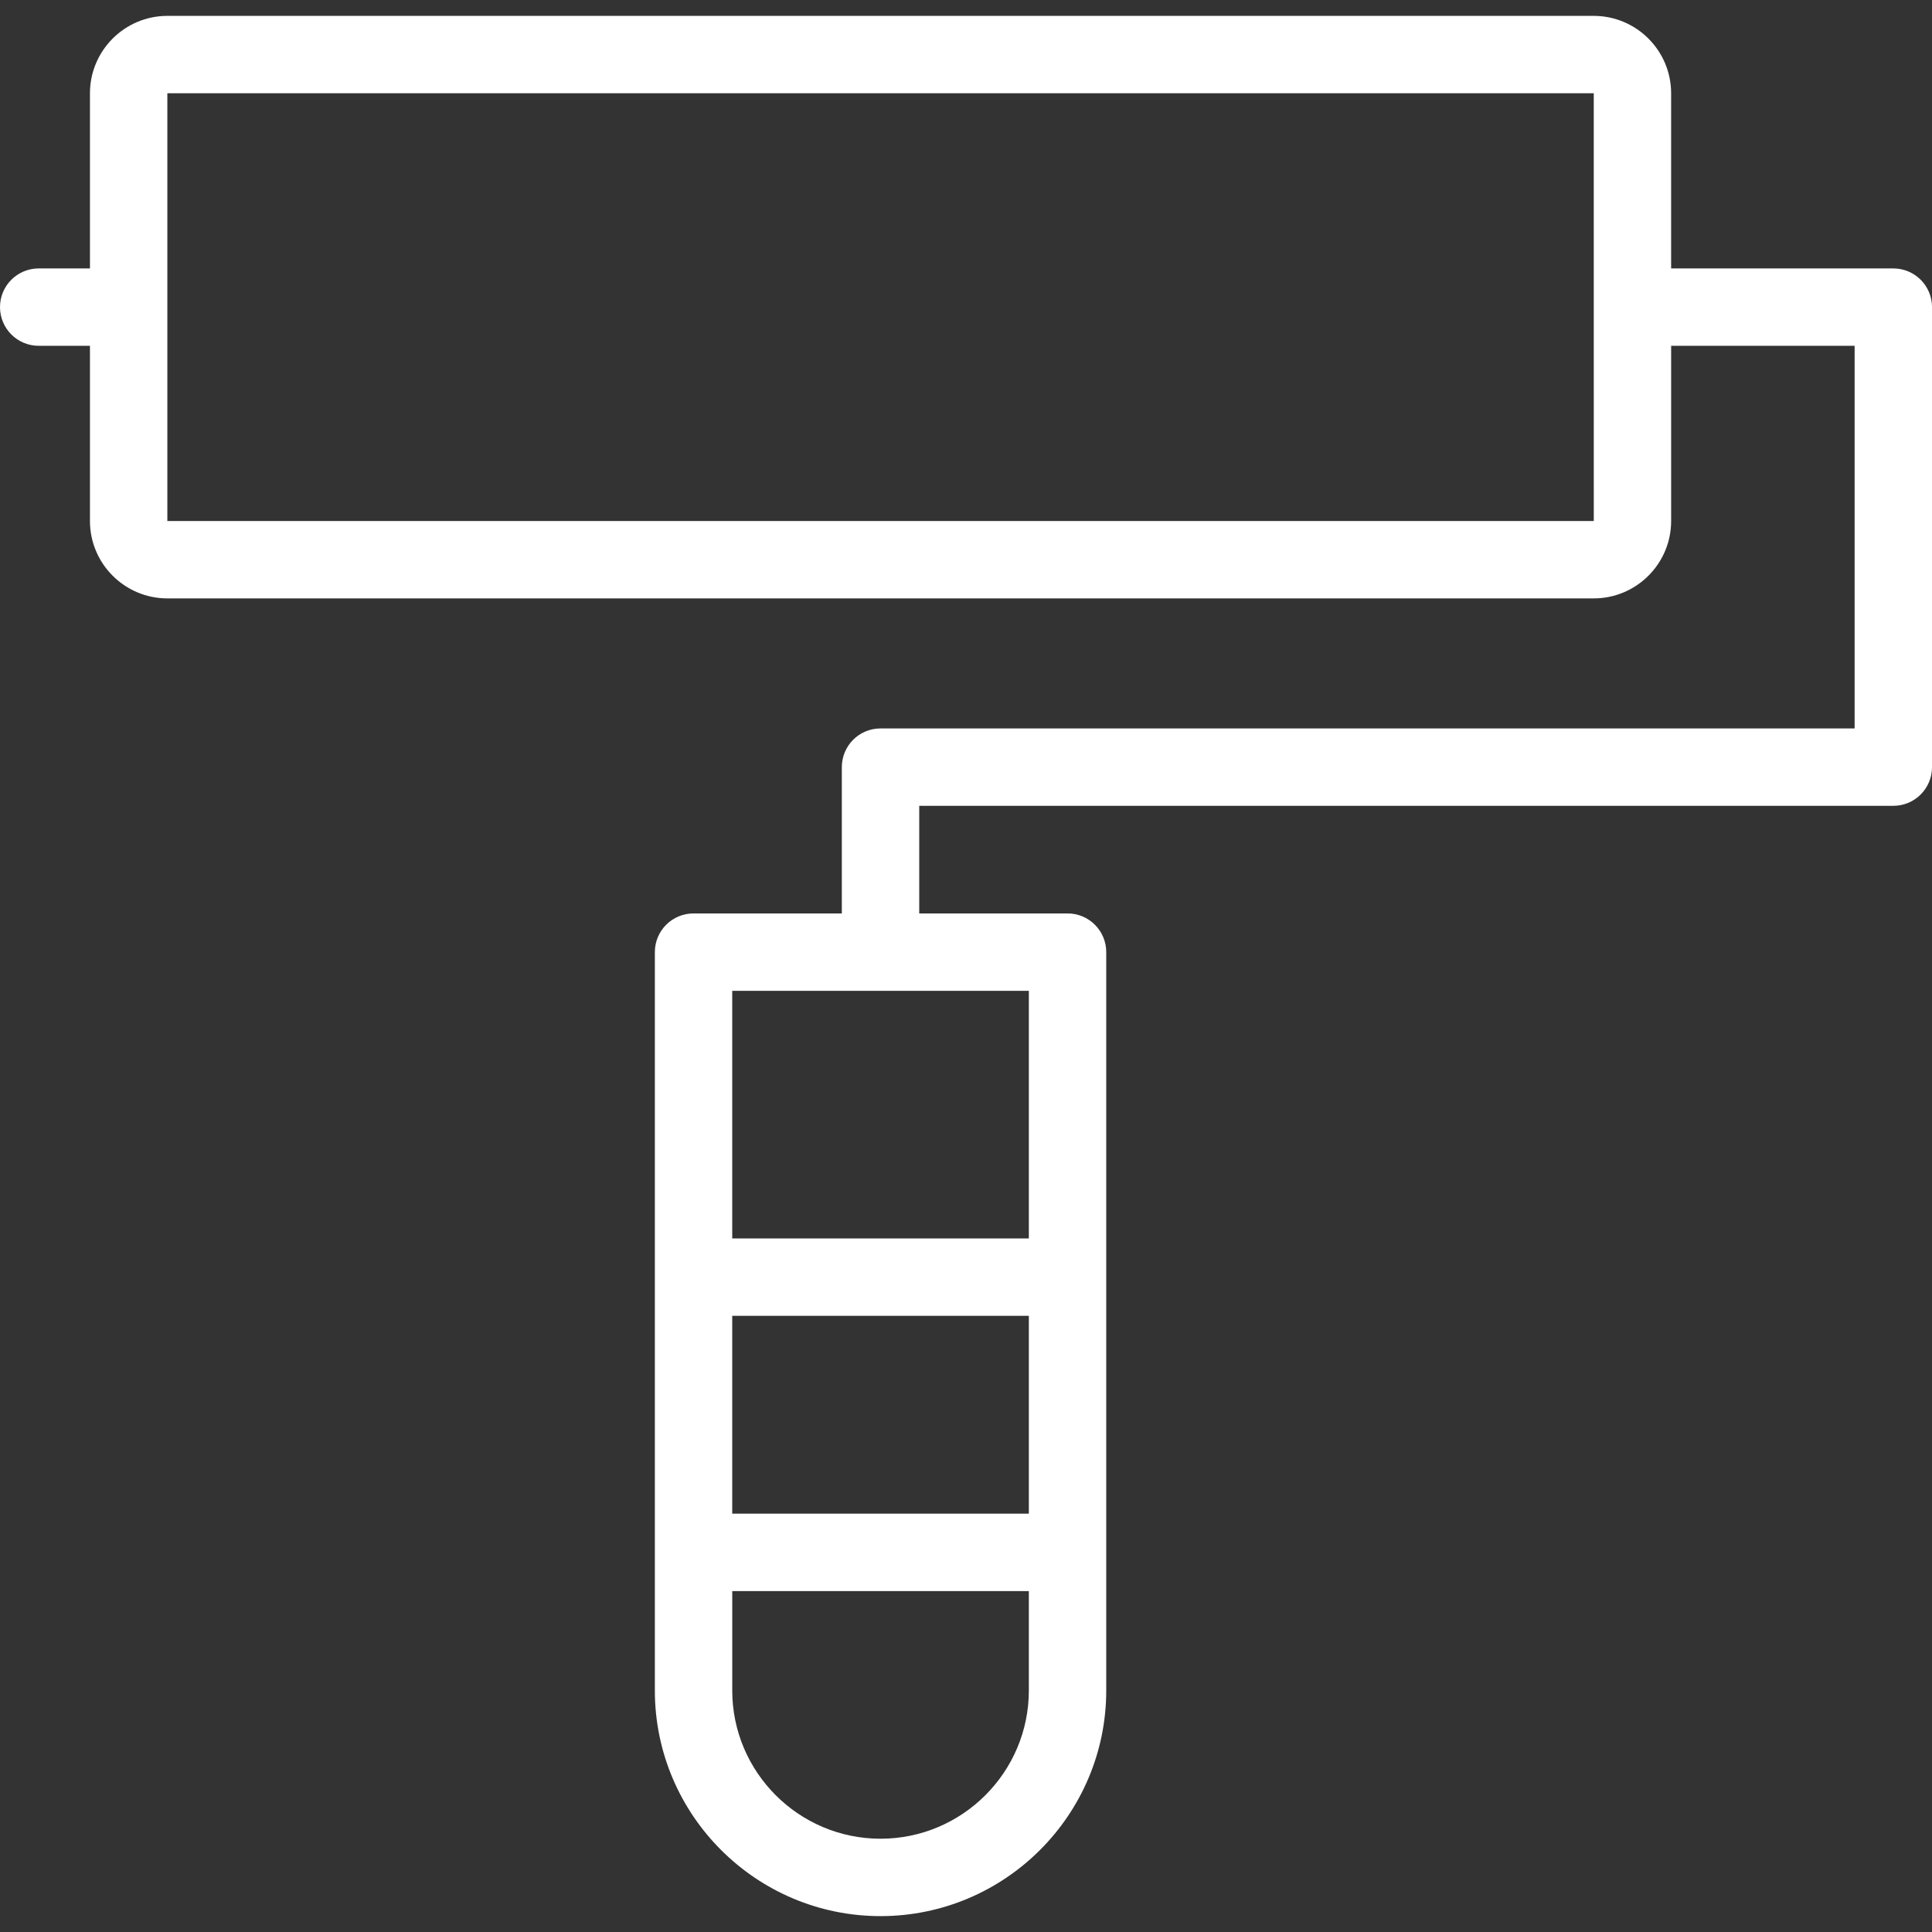
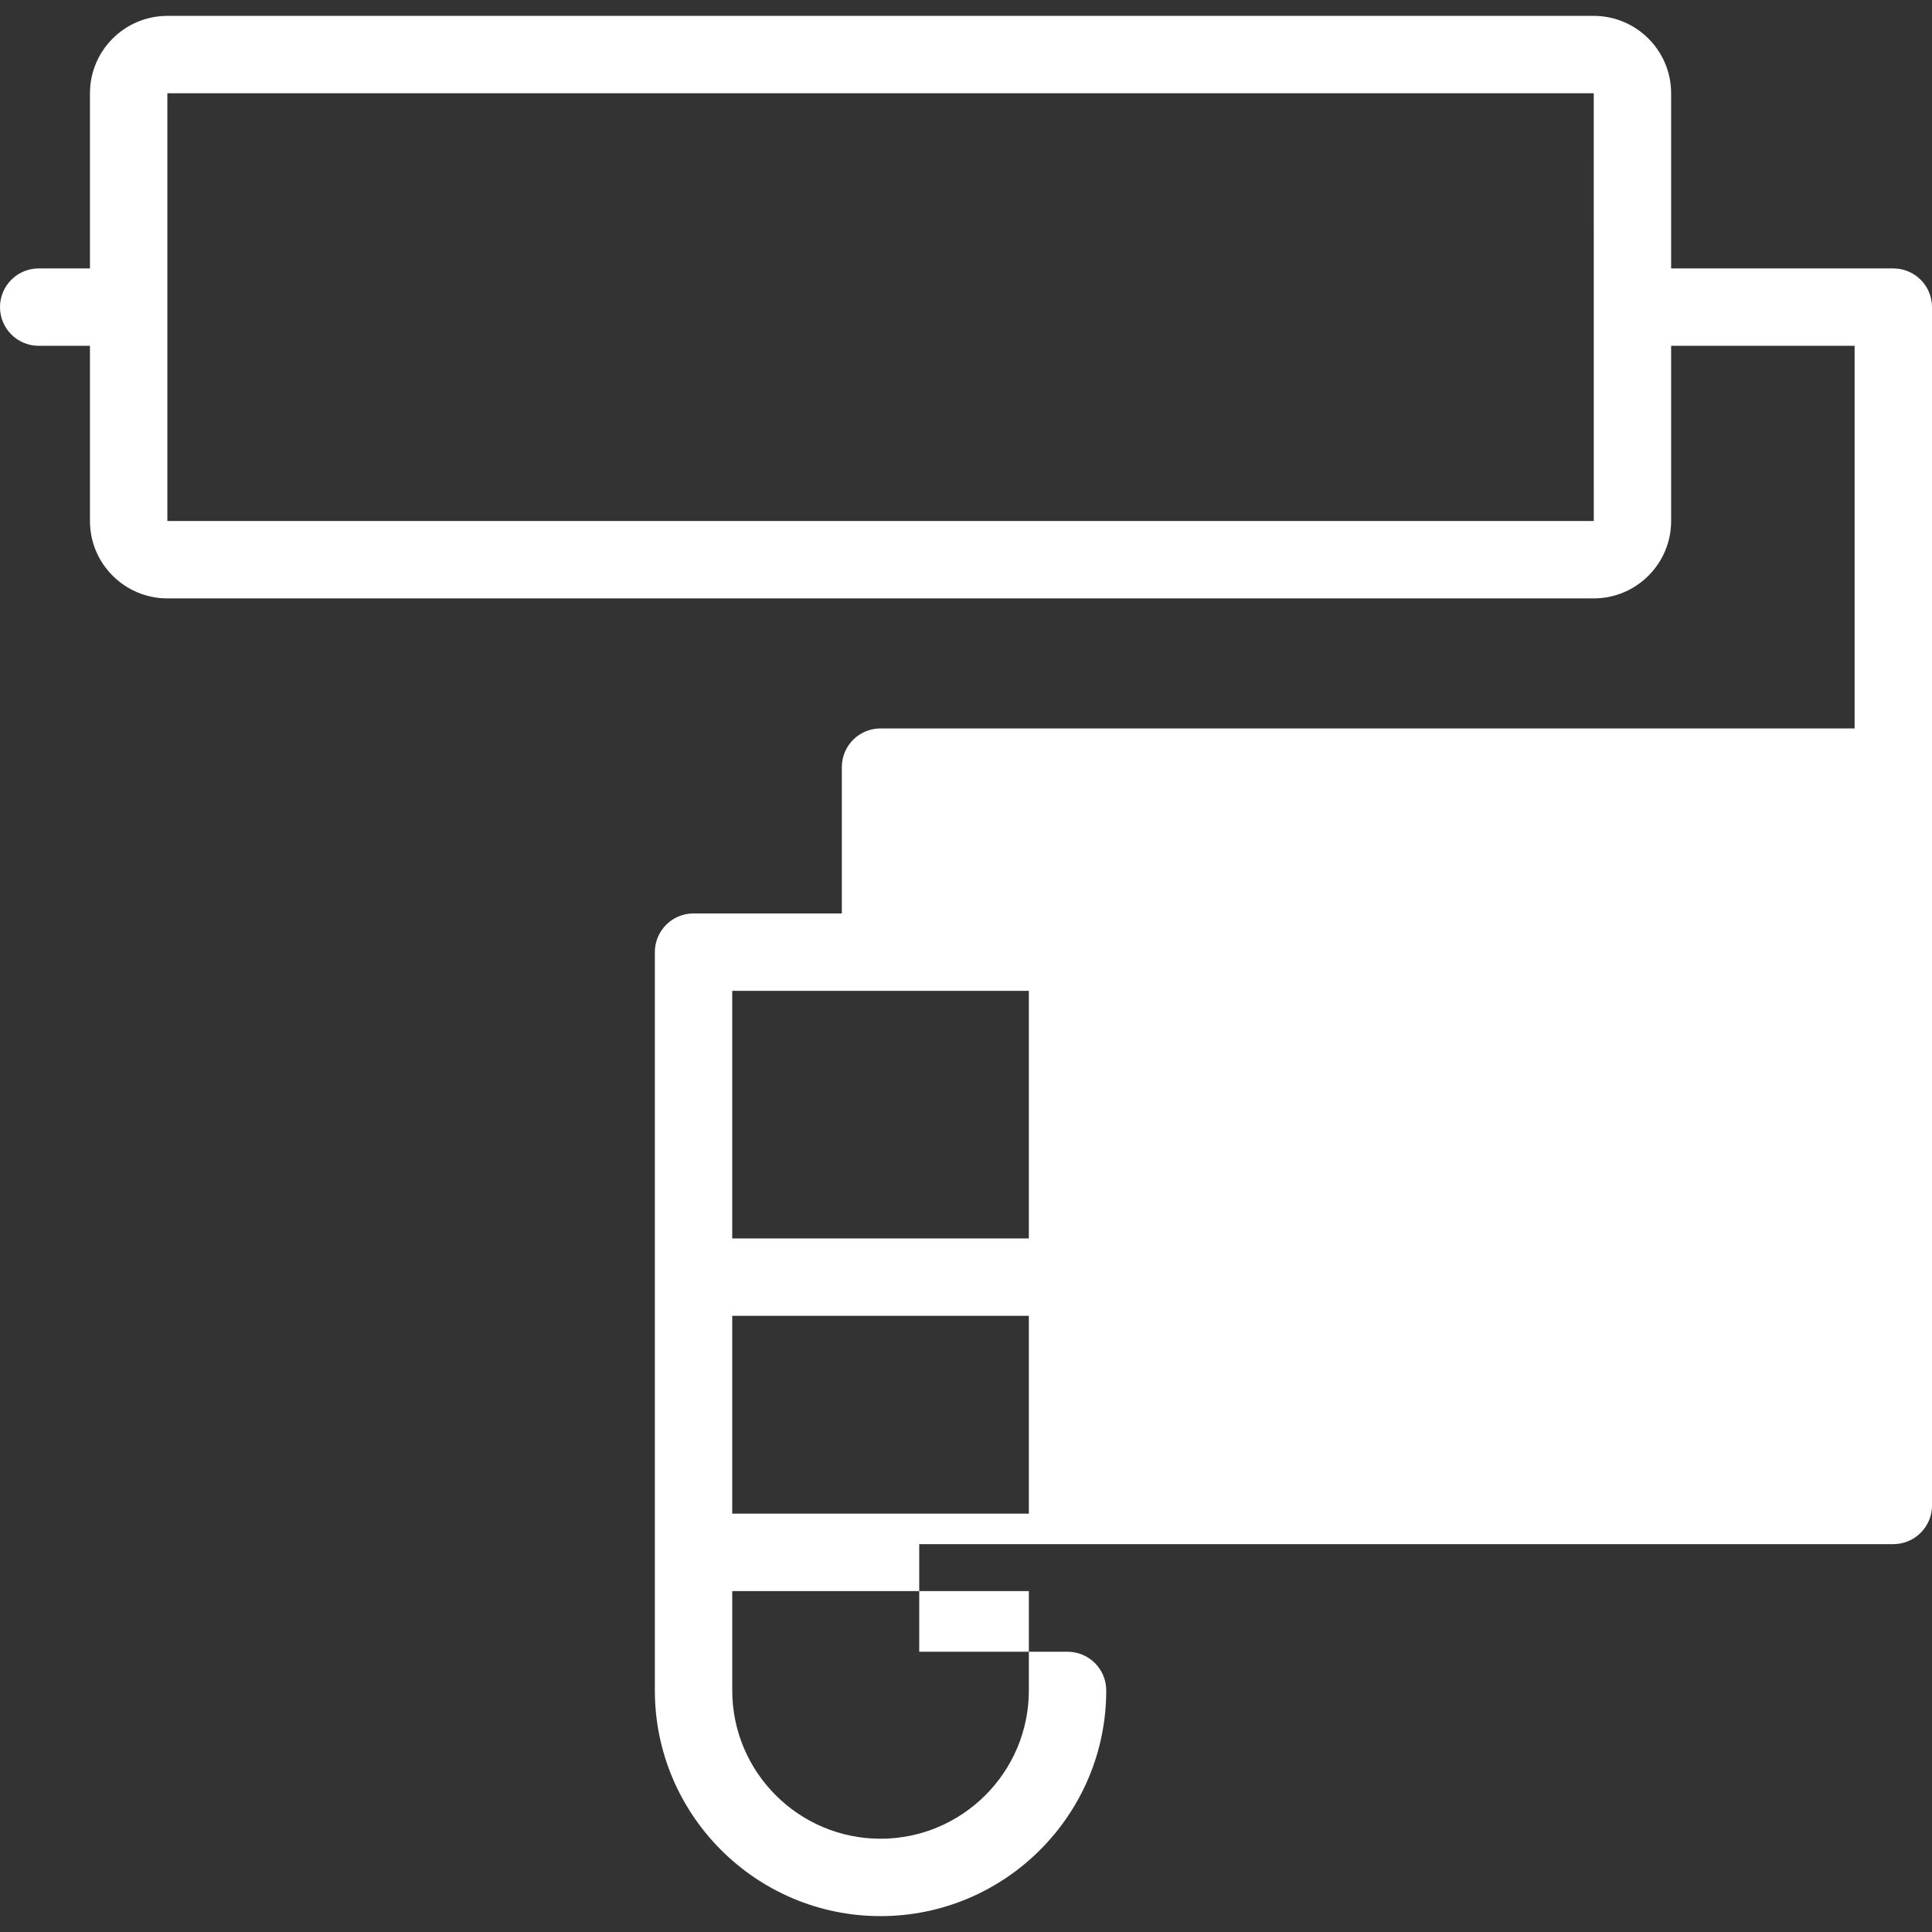
<svg xmlns="http://www.w3.org/2000/svg" version="1.1" id="Layer_1" x="0px" y="0px" viewBox="0 0 100 100" style="enable-background:new 0 0 100 100;" xml:space="preserve">
  <rect x="0" y="0" width="100" height="100" fill="#333333" stroke="none" />
  <style type="text/css">
	.st0{fill:#FFFFFF;}
</style>
  <g>
-     <path class="st0" d="M53.253,64.102H37.9V51.285H53.253V64.102z M45.576,95.172   c-4.233,0-7.675-3.445-7.675-7.675v-5.142H53.253v5.142C53.253,91.728,49.808,95.172,45.576,95.172    M53.253,78.347H37.9V68.108H53.253V78.347z M8.662,26.967V4.828h73.83l0.002,22.139H8.662z    M97.997,13.894H86.497V4.828c0-2.209-1.797-4.006-4.006-4.006H8.662   c-2.209,0-4.006,1.797-4.006,4.006v9.066H2.003C0.896,13.894,0,14.79,0,15.896   c0,1.106,0.896,2.003,2.003,2.003h2.653v9.068c0,2.209,1.797,4.006,4.006,4.006h73.83   c2.209,0,4.006-1.797,4.006-4.006v-9.068h9.497v19.805H45.576c-1.108,0-2.003,0.896-2.003,2.003   v7.572h-7.675c-1.108,0-2.003,0.896-2.003,2.003v38.215c0,6.441,5.24,11.681,11.681,11.681   c6.443,0,11.683-5.24,11.683-11.681V49.282c0-1.106-0.896-2.003-2.003-2.003h-7.677v-5.57h50.419   c1.106,0,2.003-0.896,2.003-2.003V15.896C100,14.79,99.104,13.894,97.997,13.894" />
+     <path class="st0" d="M53.253,64.102H37.9V51.285H53.253V64.102z M45.576,95.172   c-4.233,0-7.675-3.445-7.675-7.675v-5.142H53.253v5.142C53.253,91.728,49.808,95.172,45.576,95.172    M53.253,78.347H37.9V68.108H53.253V78.347z M8.662,26.967V4.828h73.83l0.002,22.139H8.662z    M97.997,13.894H86.497V4.828c0-2.209-1.797-4.006-4.006-4.006H8.662   c-2.209,0-4.006,1.797-4.006,4.006v9.066H2.003C0.896,13.894,0,14.79,0,15.896   c0,1.106,0.896,2.003,2.003,2.003h2.653v9.068c0,2.209,1.797,4.006,4.006,4.006h73.83   c2.209,0,4.006-1.797,4.006-4.006v-9.068h9.497v19.805H45.576c-1.108,0-2.003,0.896-2.003,2.003   v7.572h-7.675c-1.108,0-2.003,0.896-2.003,2.003v38.215c0,6.441,5.24,11.681,11.681,11.681   c6.443,0,11.683-5.24,11.683-11.681c0-1.106-0.896-2.003-2.003-2.003h-7.677v-5.57h50.419   c1.106,0,2.003-0.896,2.003-2.003V15.896C100,14.79,99.104,13.894,97.997,13.894" />
  </g>
</svg>